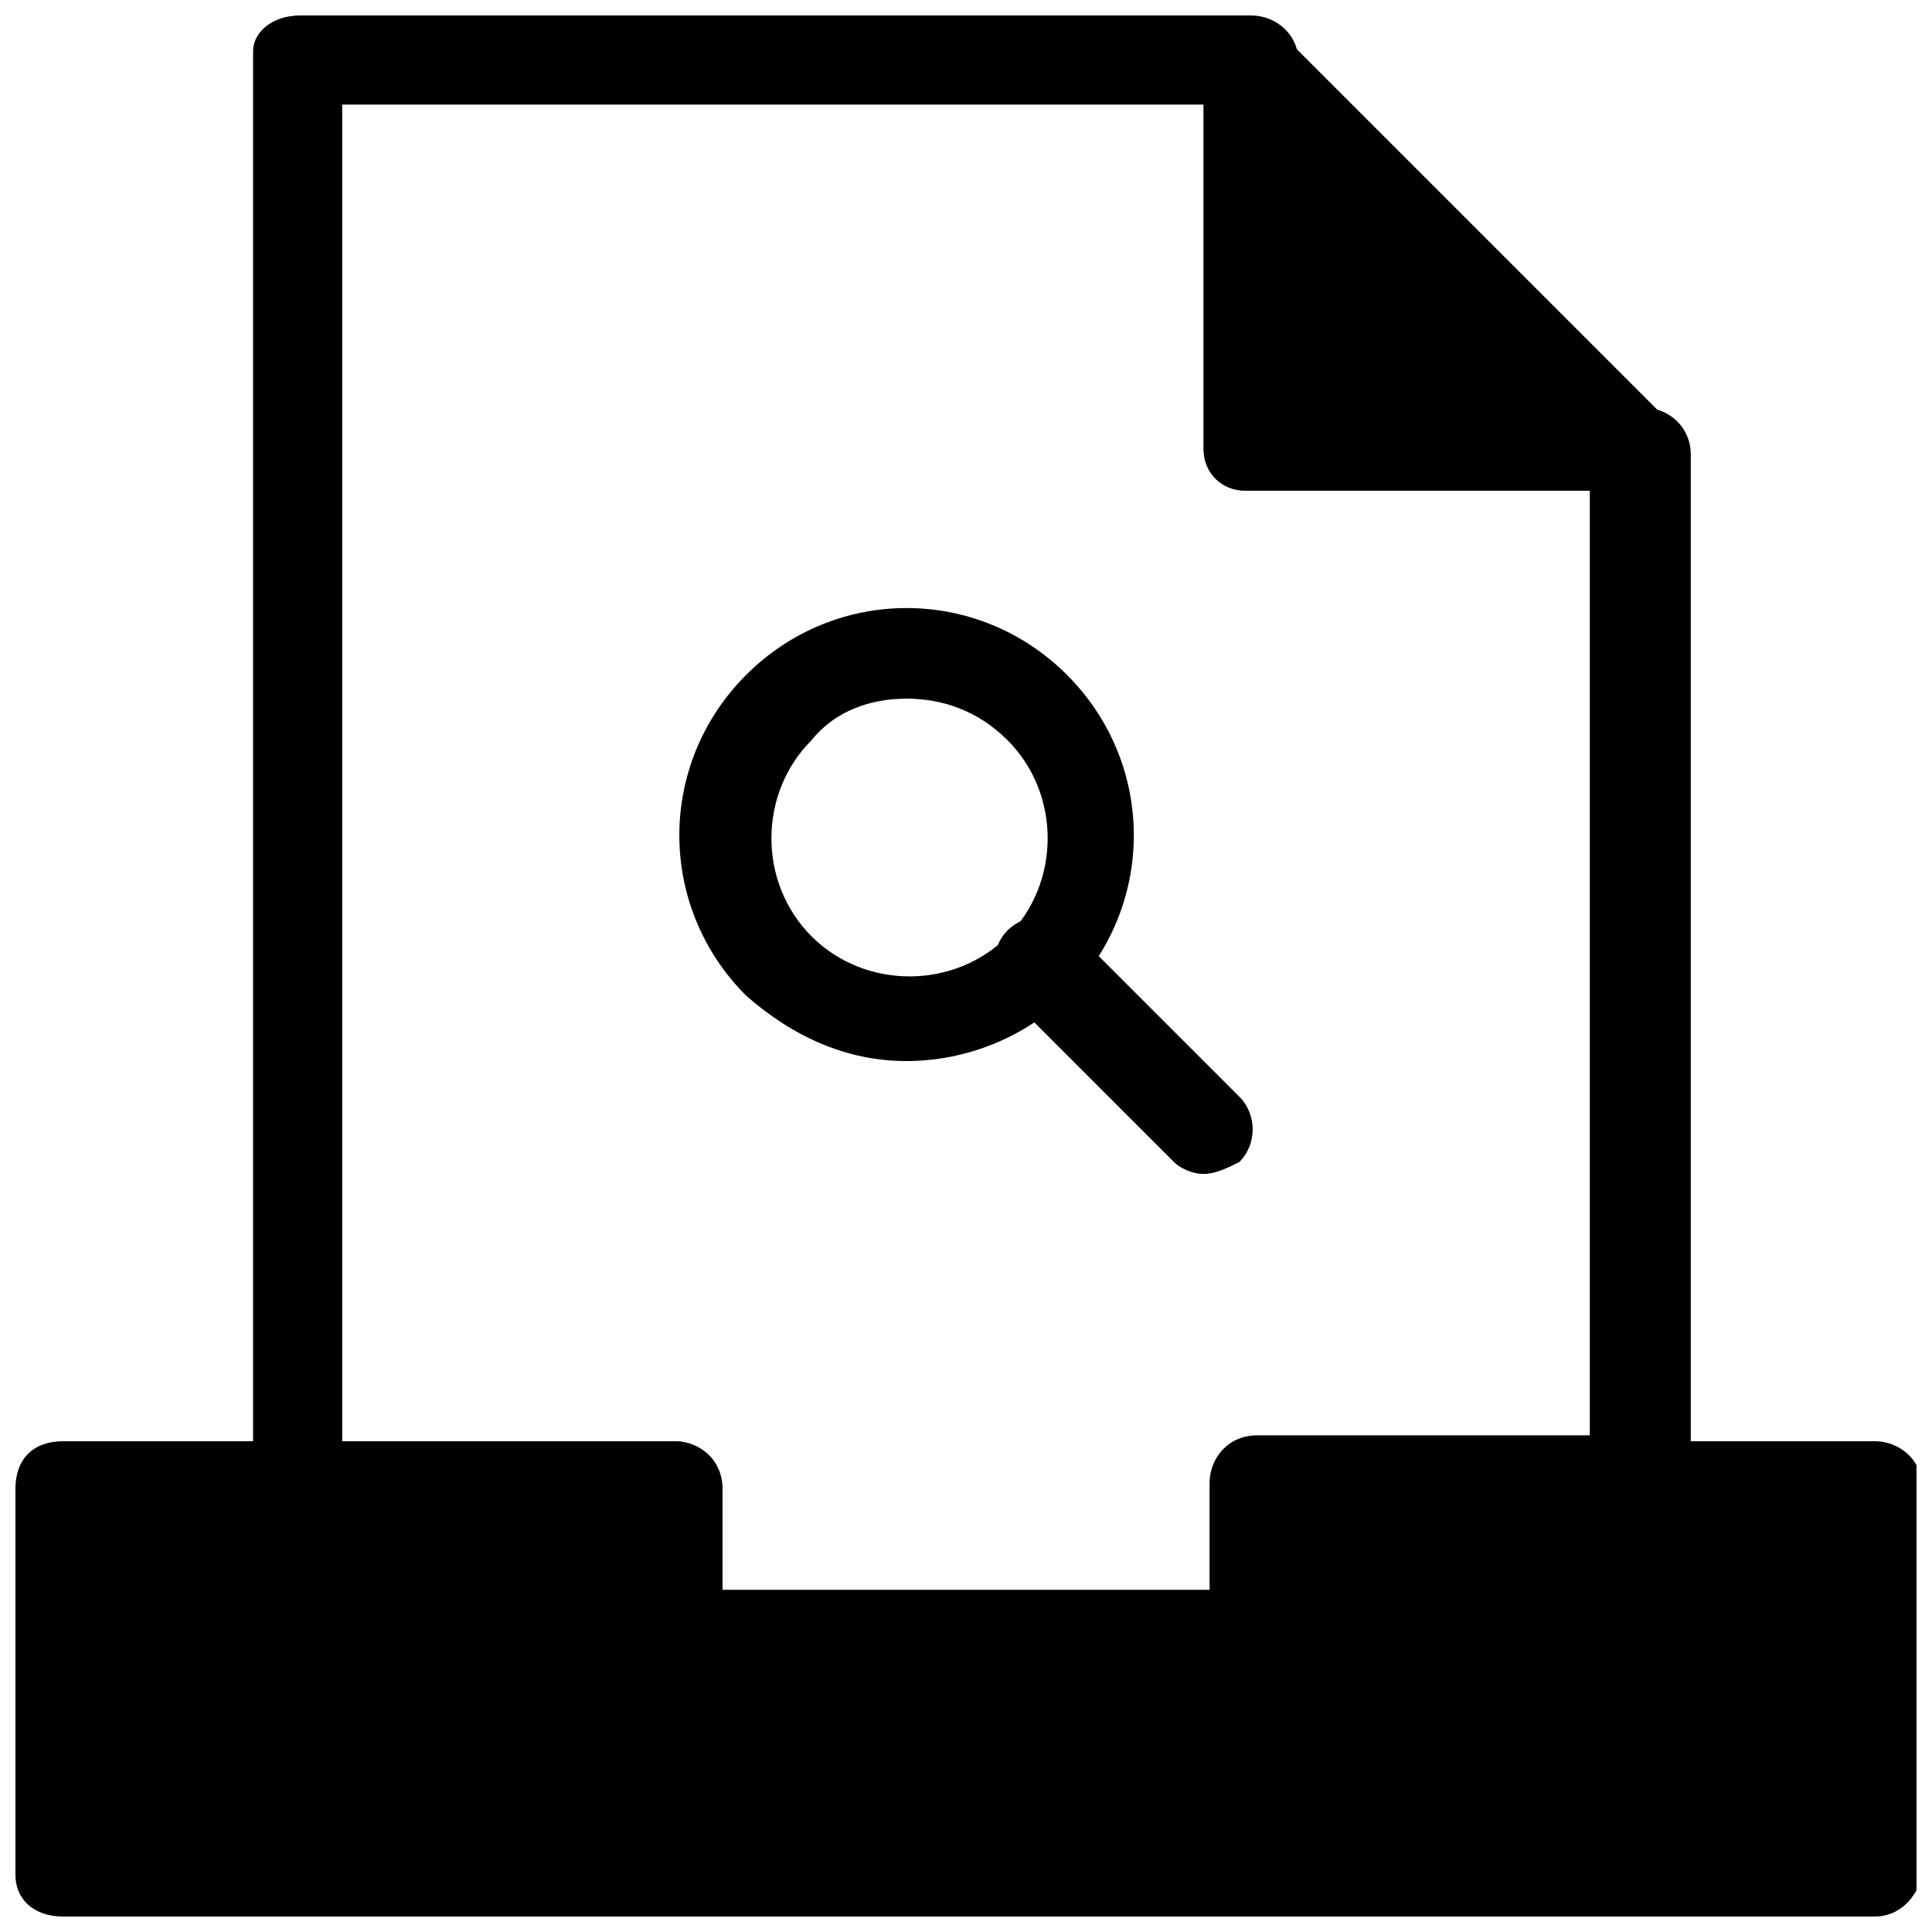
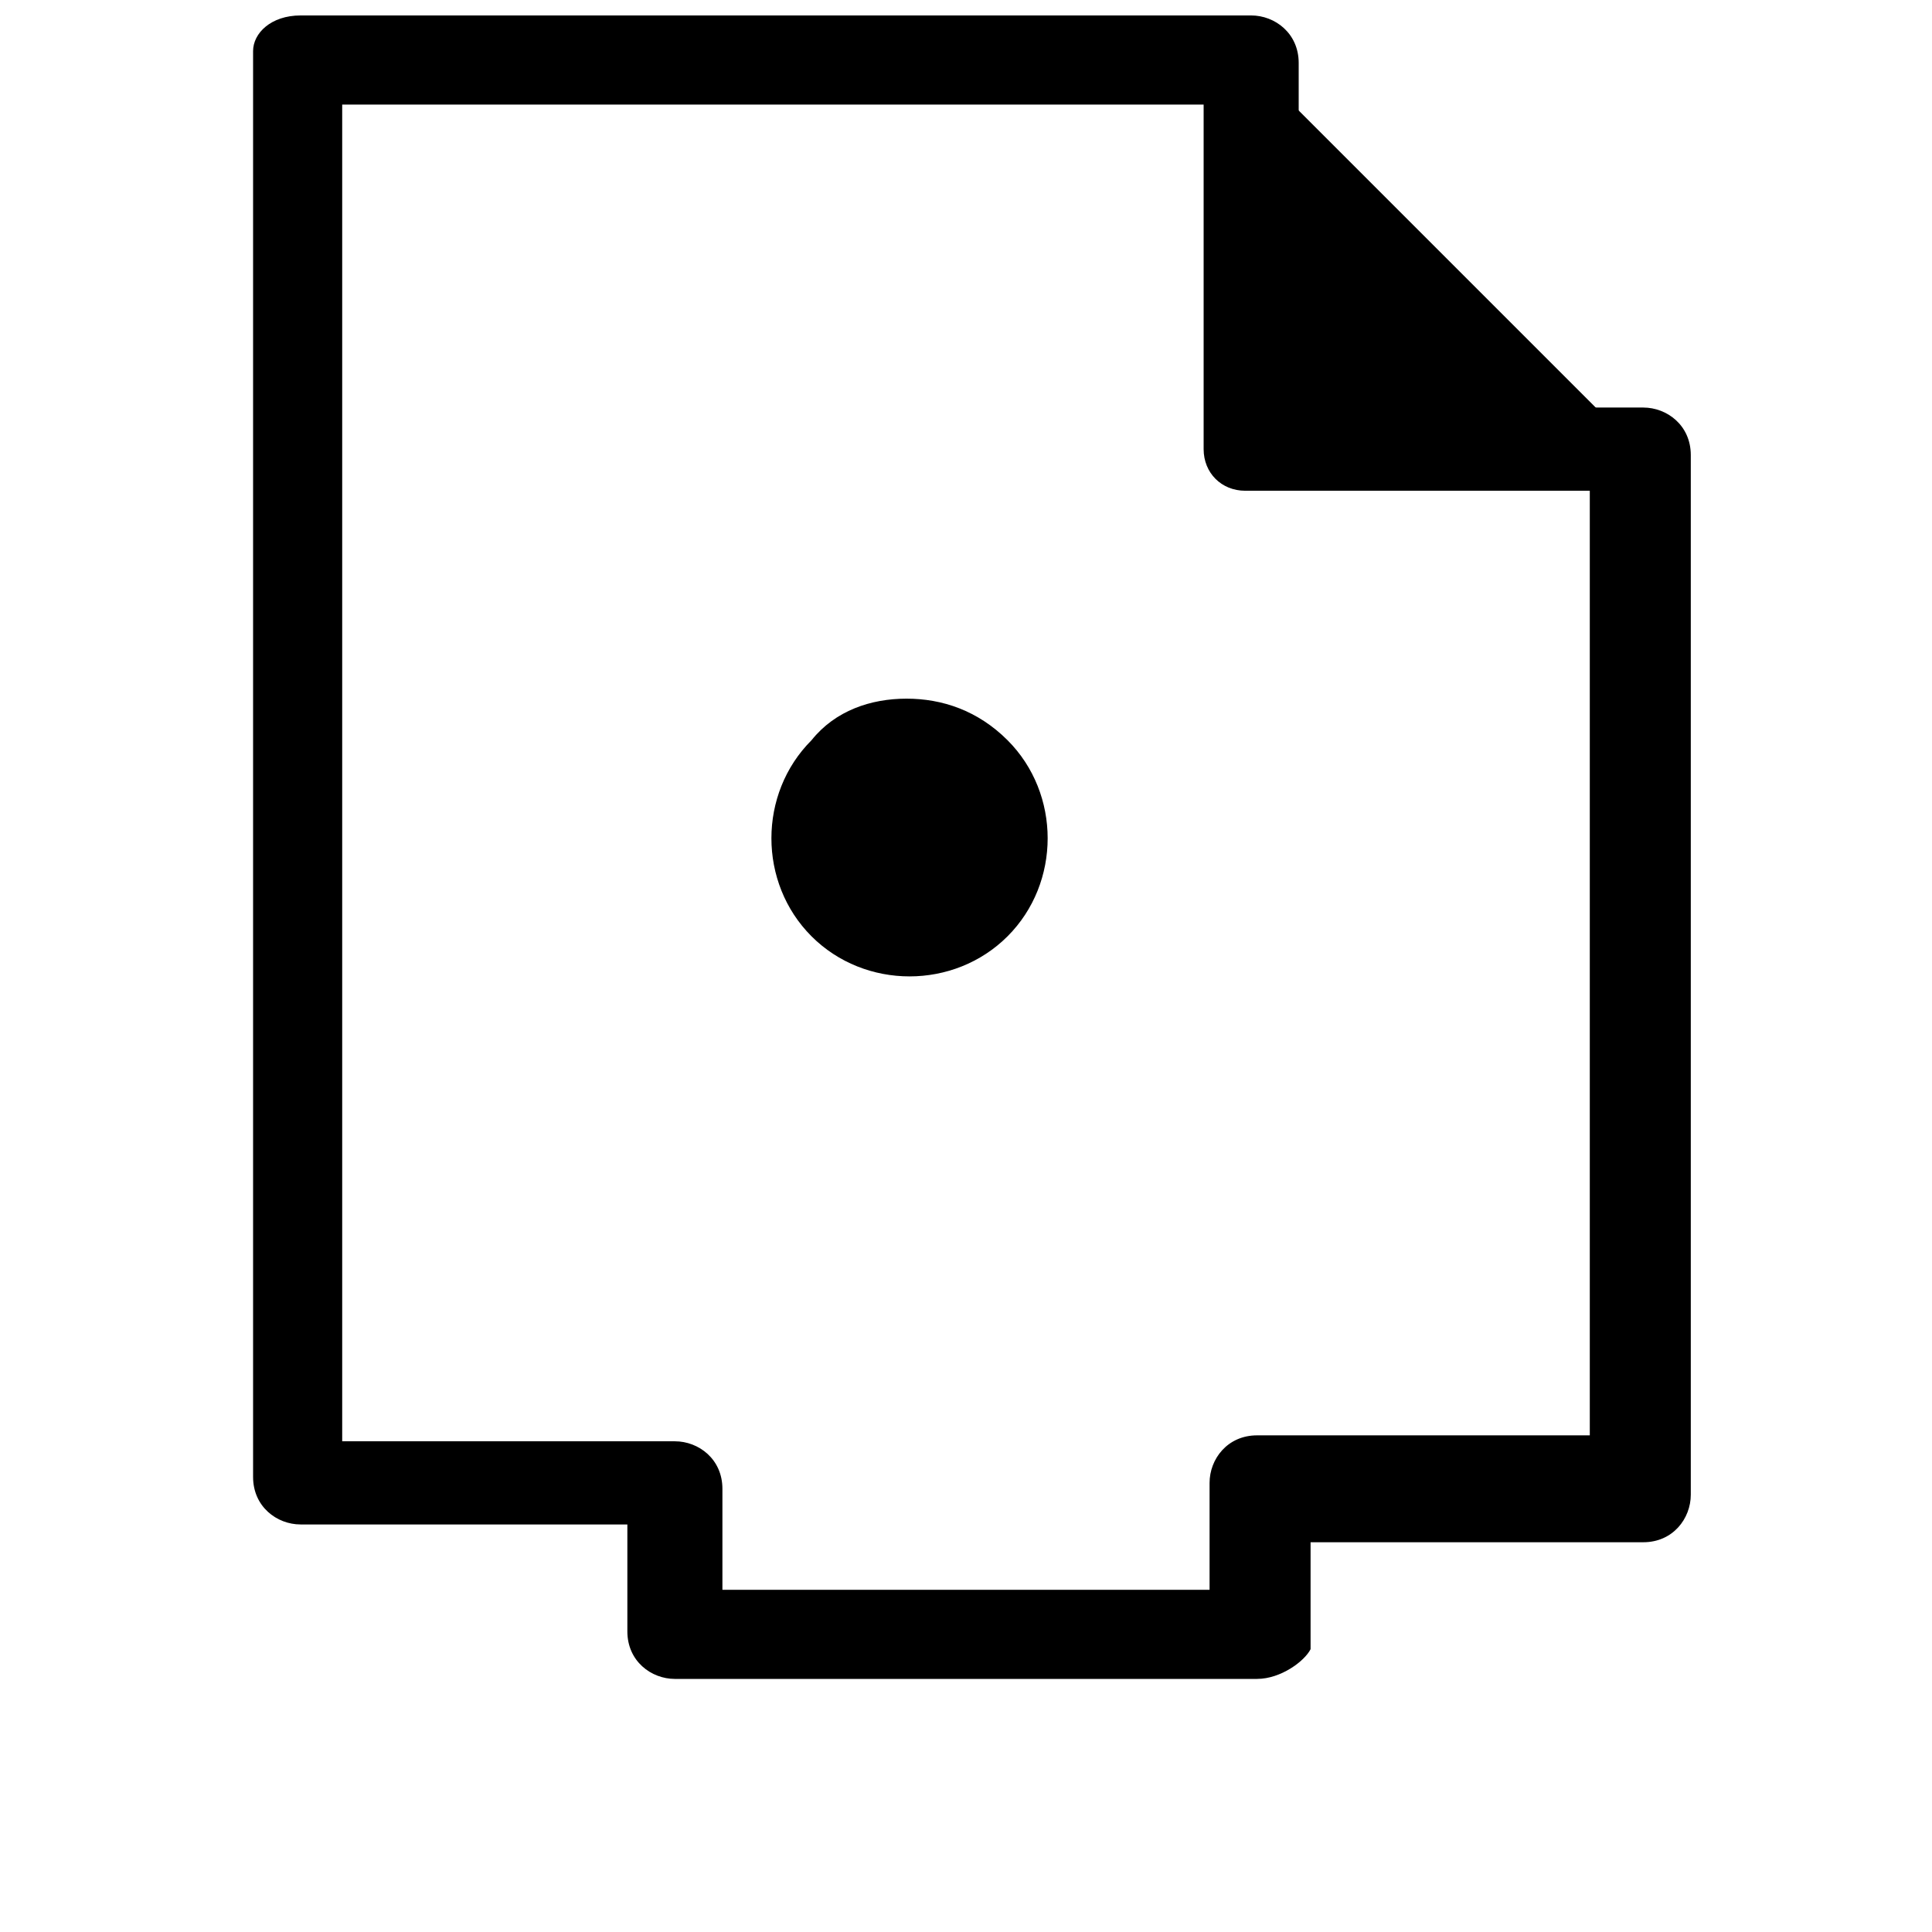
<svg xmlns="http://www.w3.org/2000/svg" width="800px" height="800px" version="1.1" viewBox="144 144 512 512">
  <defs>
    <clipPath id="c">
      <path d="m211 148.09h382v440.91h-382z" />
    </clipPath>
    <clipPath id="b">
-       <path d="m148.09 525h503.81v126.9h-503.81z" />
-     </clipPath>
+       </clipPath>
    <clipPath id="a">
-       <path d="m462 148.09h128v126.91h-128z" />
-     </clipPath>
+       </clipPath>
  </defs>
-   <path d="m640.88 538.55h-163.74v39.359h-154.29v-39.359h-162.16v102.34h480.2z" />
  <path d="m475.57 160.69 102.34 102.34h-102.34z" />
  <g clip-path="url(#c)">
    <path d="m477.14 588.93h-154.29c-6.297 0-12.594-4.723-12.594-12.594v-28.34h-86.594c-6.297 0-12.594-4.723-12.594-12.594v-377.86c0-4.727 4.723-9.449 12.594-9.449h251.91c6.297 0 12.594 4.723 12.594 12.594v91.316h91.316c6.297 0 12.594 4.723 12.594 12.594v275.52c0 6.297-4.723 12.594-12.594 12.594h-88.168v28.34c-1.574 3.152-7.871 7.875-14.168 7.875zm-143.27-23.613h130.68v-28.34c0-6.297 4.723-12.594 12.594-12.594h88.168v-250.33h-91.316c-6.297 0-11.02-4.723-11.02-11.023v-91.312h-228.29v354.24h88.168c6.297 0 12.594 4.723 12.594 12.594v26.77z" />
  </g>
  <g clip-path="url(#b)">
-     <path d="m640.88 651.9h-480.2c-7.871 0-12.594-4.723-12.594-11.02v-102.34c0-7.871 4.723-12.598 12.594-12.598h162.16c6.297 0 12.594 4.723 12.594 12.594v28.34h130.68v-28.34c0-6.297 4.723-12.594 12.594-12.594h162.16c6.297 0 12.594 4.723 12.594 12.594v102.34c-1.57 6.301-6.293 11.023-12.59 11.023zm-469.17-23.613h456.58v-78.719h-138.55v28.34c0 6.297-4.723 12.594-12.594 12.594h-154.29c-6.297 0-12.594-4.723-12.594-12.594v-28.34l-138.55-0.004z" />
-   </g>
+     </g>
  <g clip-path="url(#a)">
    <path d="m577.91 274.05h-102.34c-7.871 0-12.594-4.723-12.594-11.023v-102.34c0-4.723 3.148-9.445 7.871-11.02s9.445-1.574 12.594 3.148l102.34 102.34c3.148 3.148 4.723 7.871 3.148 12.594-3.148 3.152-6.297 6.301-11.02 6.301zm-91.316-23.617h61.402l-61.402-61.402z" />
  </g>
-   <path d="m384.25 425.19c-15.742 0-29.914-6.297-42.508-17.32-23.617-23.617-23.617-61.402 0-85.02 23.617-23.617 61.402-23.617 85.02 0 23.617 23.617 23.617 61.402 0 85.02-11.023 11.023-26.766 17.32-42.512 17.32zm0-96.039c-9.445 0-18.895 3.148-25.191 11.02-14.168 14.168-14.168 37.785 0 51.957 14.168 14.168 37.785 14.168 51.957 0 14.168-14.168 14.168-37.785 0-51.957-7.871-7.867-17.32-11.02-26.766-11.02z" />
-   <path d="m462.98 455.1c-3.148 0-6.297-1.574-7.871-3.148l-44.082-44.082c-4.723-4.723-4.723-12.594 0-17.32 4.723-4.723 12.594-4.723 17.32 0l44.082 44.082c4.723 4.723 4.723 12.594 0 17.32-3.152 1.574-6.301 3.148-9.449 3.148z" />
+   <path d="m384.25 425.19zm0-96.039c-9.445 0-18.895 3.148-25.191 11.02-14.168 14.168-14.168 37.785 0 51.957 14.168 14.168 37.785 14.168 51.957 0 14.168-14.168 14.168-37.785 0-51.957-7.871-7.867-17.32-11.02-26.766-11.02z" />
</svg>